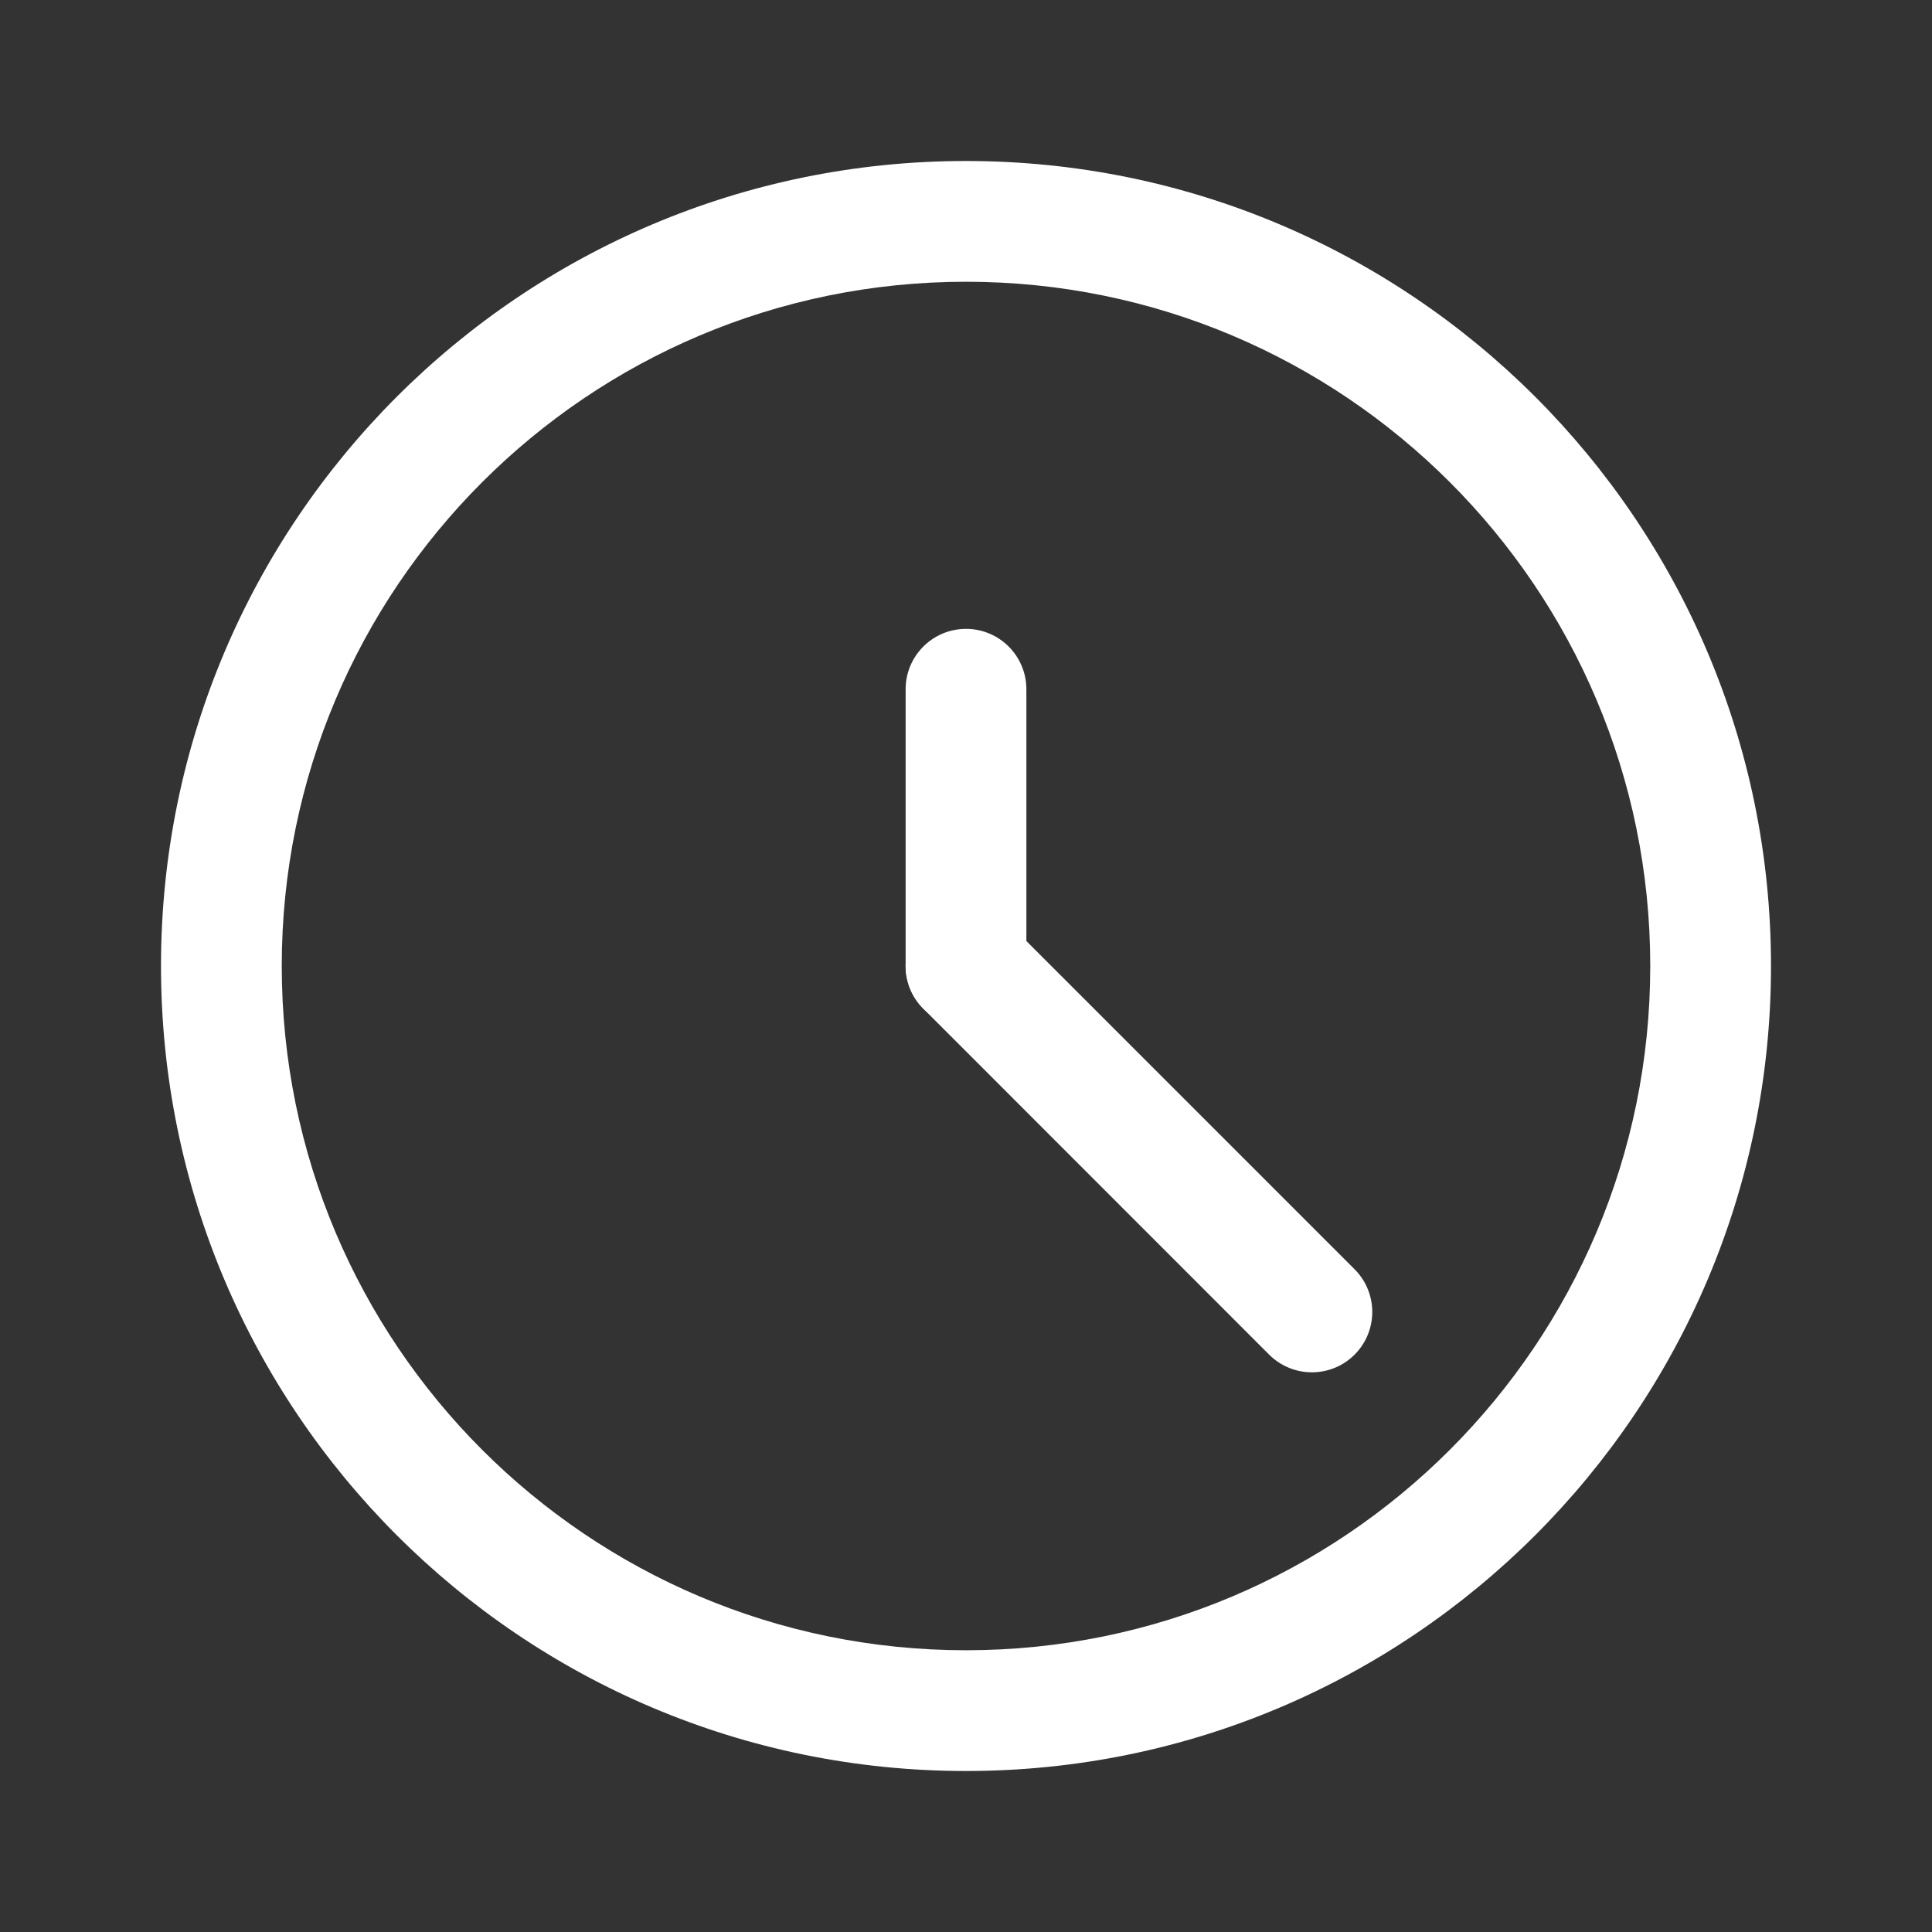
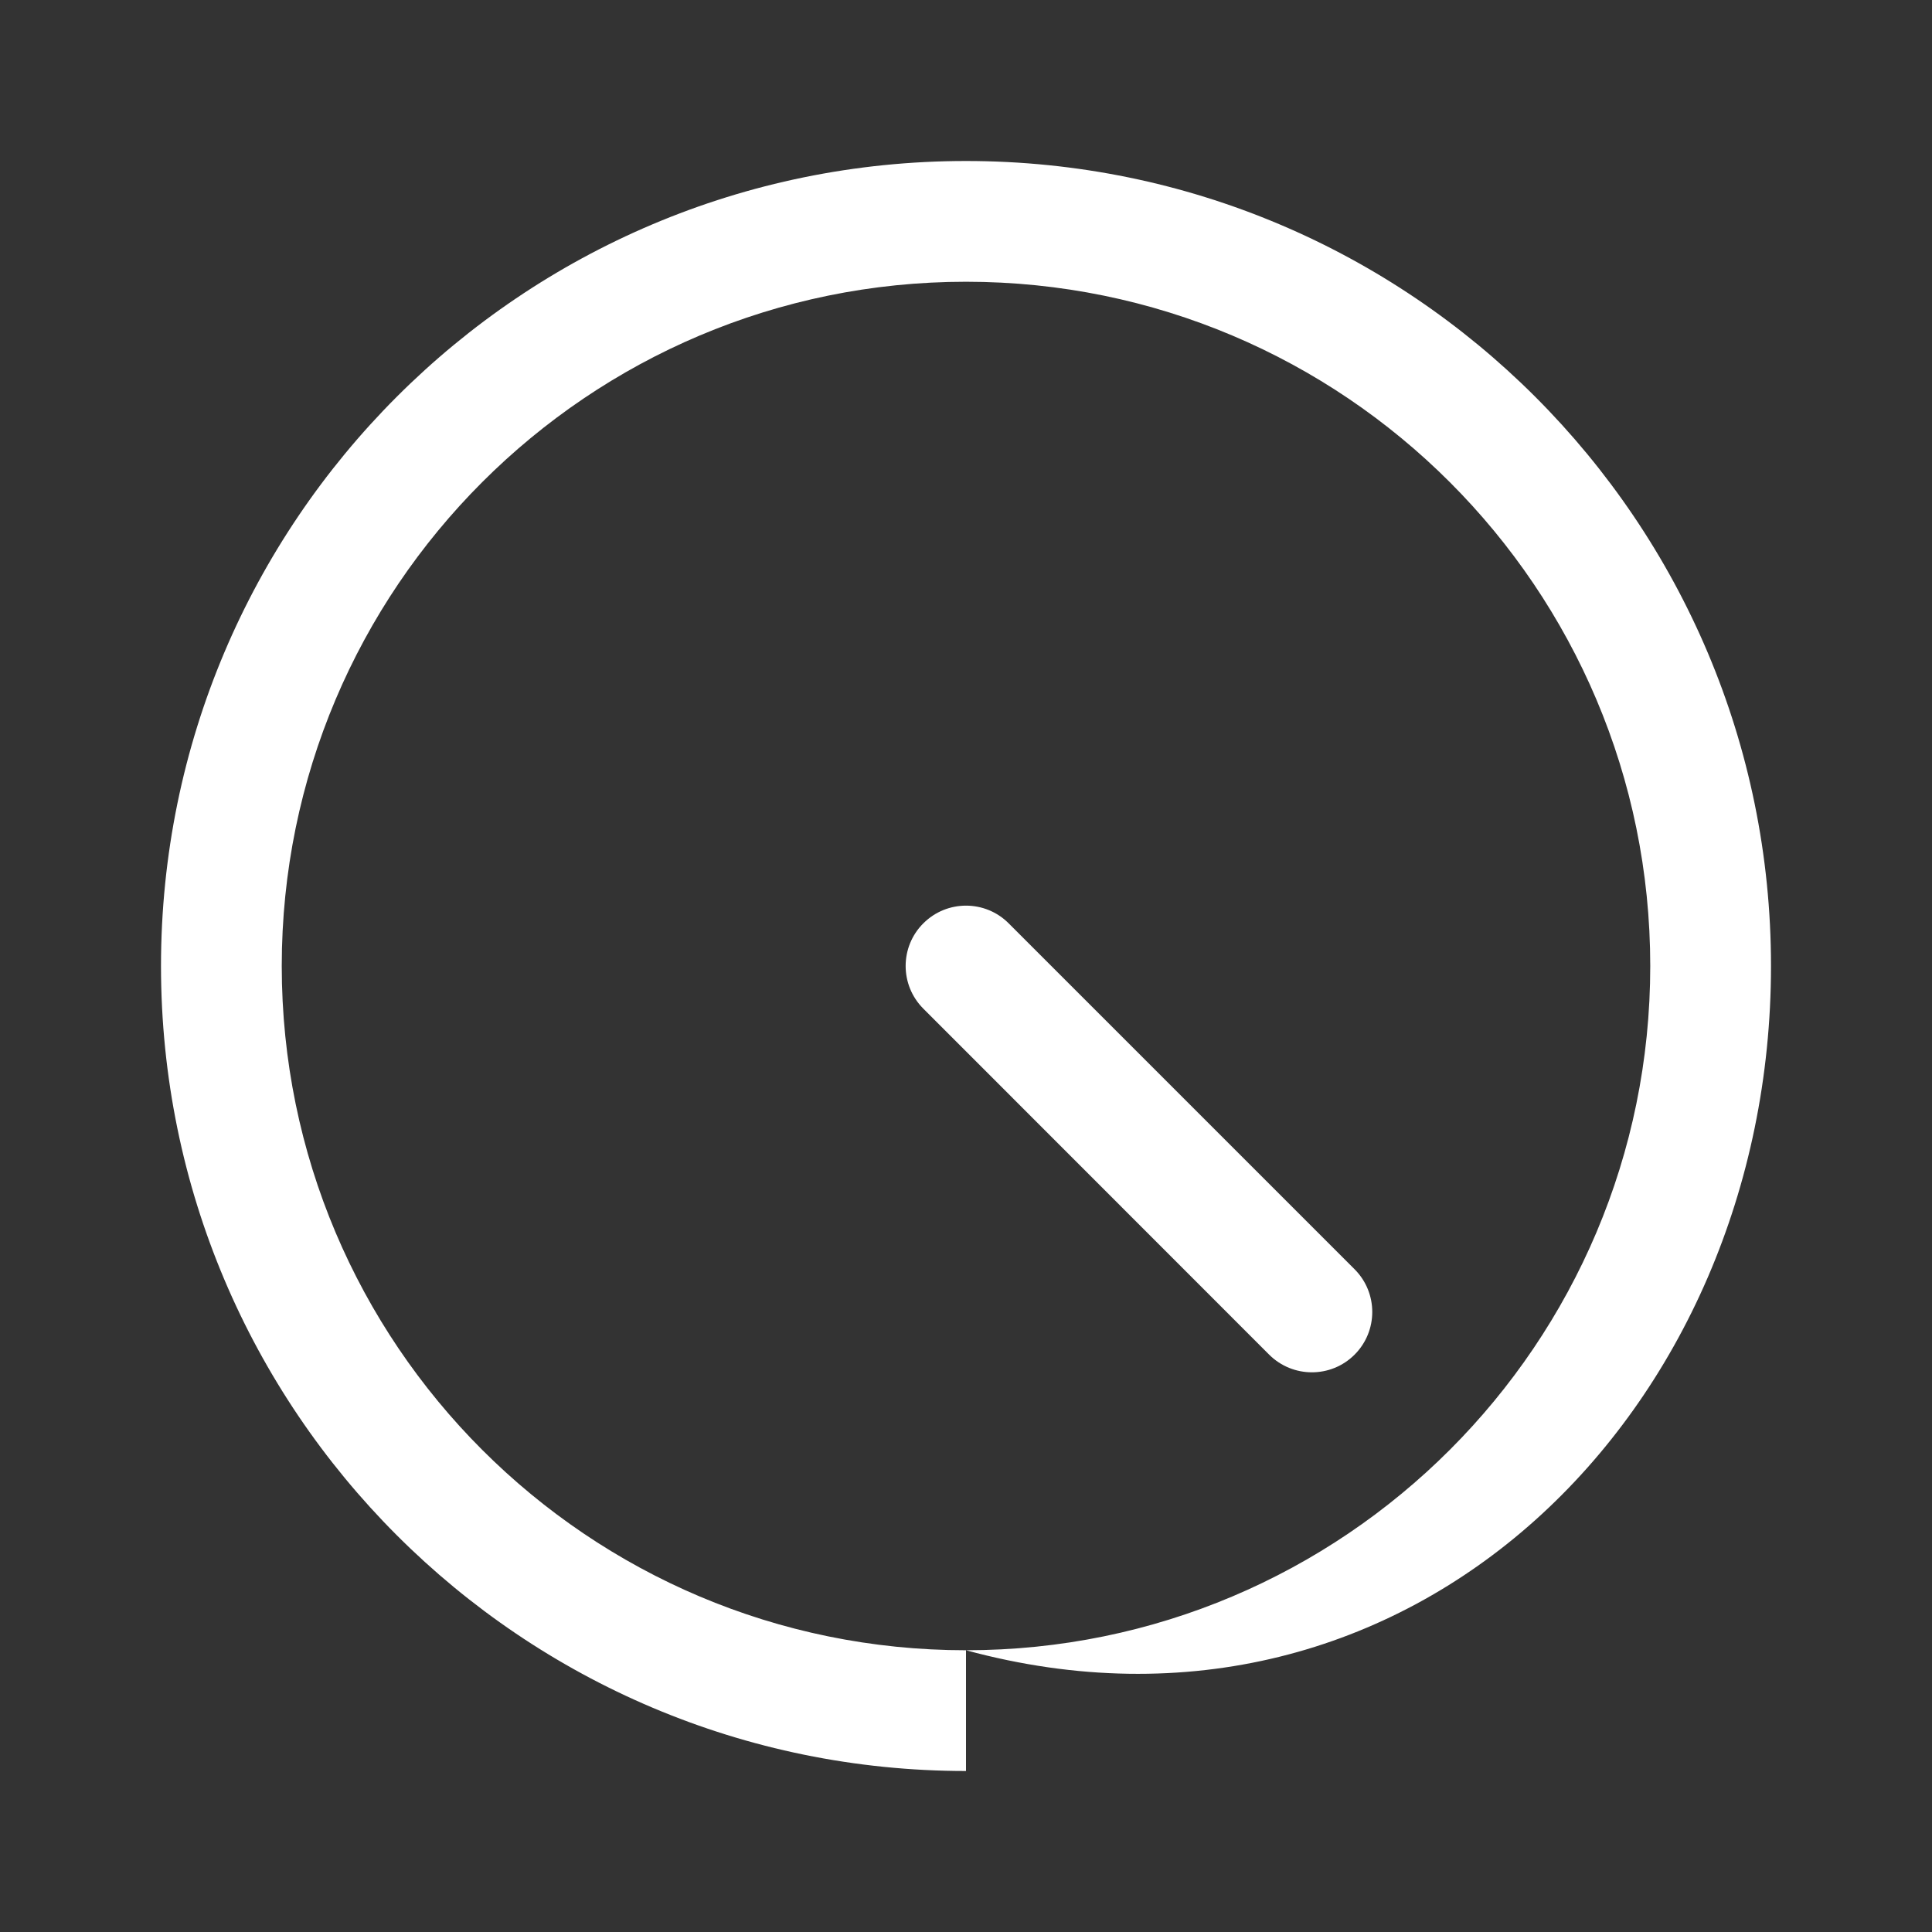
<svg xmlns="http://www.w3.org/2000/svg" width="24" height="24" viewBox="0 0 24 24" fill="none">
  <rect x="0" y="0" width="24" height="24" fill="#333333" stroke="none" />
-   <path fill-rule="evenodd" clip-rule="evenodd" d="M12 20.5C16.694 20.5 20.5 16.694 20.5 12C20.5 7.306 16.694 3.5 12 3.5C7.306 3.5 3.5 7.306 3.5 12C3.5 16.694 7.306 20.5 12 20.5ZM12 22C17.523 22 22 17.523 22 12C22 6.477 17.523 2 12 2C6.477 2 2 6.477 2 12C2 17.523 6.477 22 12 22Z" fill="white" />
-   <path fill-rule="evenodd" clip-rule="evenodd" d="M12 7.812C12.414 7.812 12.75 8.148 12.75 8.562V12C12.75 12.414 12.414 12.75 12 12.75C11.586 12.75 11.25 12.414 11.25 12V8.562C11.25 8.148 11.586 7.812 12 7.812Z" fill="white" />
+   <path fill-rule="evenodd" clip-rule="evenodd" d="M12 20.5C16.694 20.5 20.5 16.694 20.5 12C20.5 7.306 16.694 3.5 12 3.5C7.306 3.5 3.5 7.306 3.5 12C3.5 16.694 7.306 20.5 12 20.5ZC17.523 22 22 17.523 22 12C22 6.477 17.523 2 12 2C6.477 2 2 6.477 2 12C2 17.523 6.477 22 12 22Z" fill="white" />
  <path fill-rule="evenodd" clip-rule="evenodd" d="M11.47 11.47C11.763 11.177 12.238 11.177 12.53 11.47L16.827 15.767C17.12 16.06 17.12 16.535 16.827 16.828C16.534 17.121 16.059 17.12 15.766 16.828L11.47 12.53C11.177 12.237 11.177 11.762 11.47 11.47Z" fill="white" />
</svg>